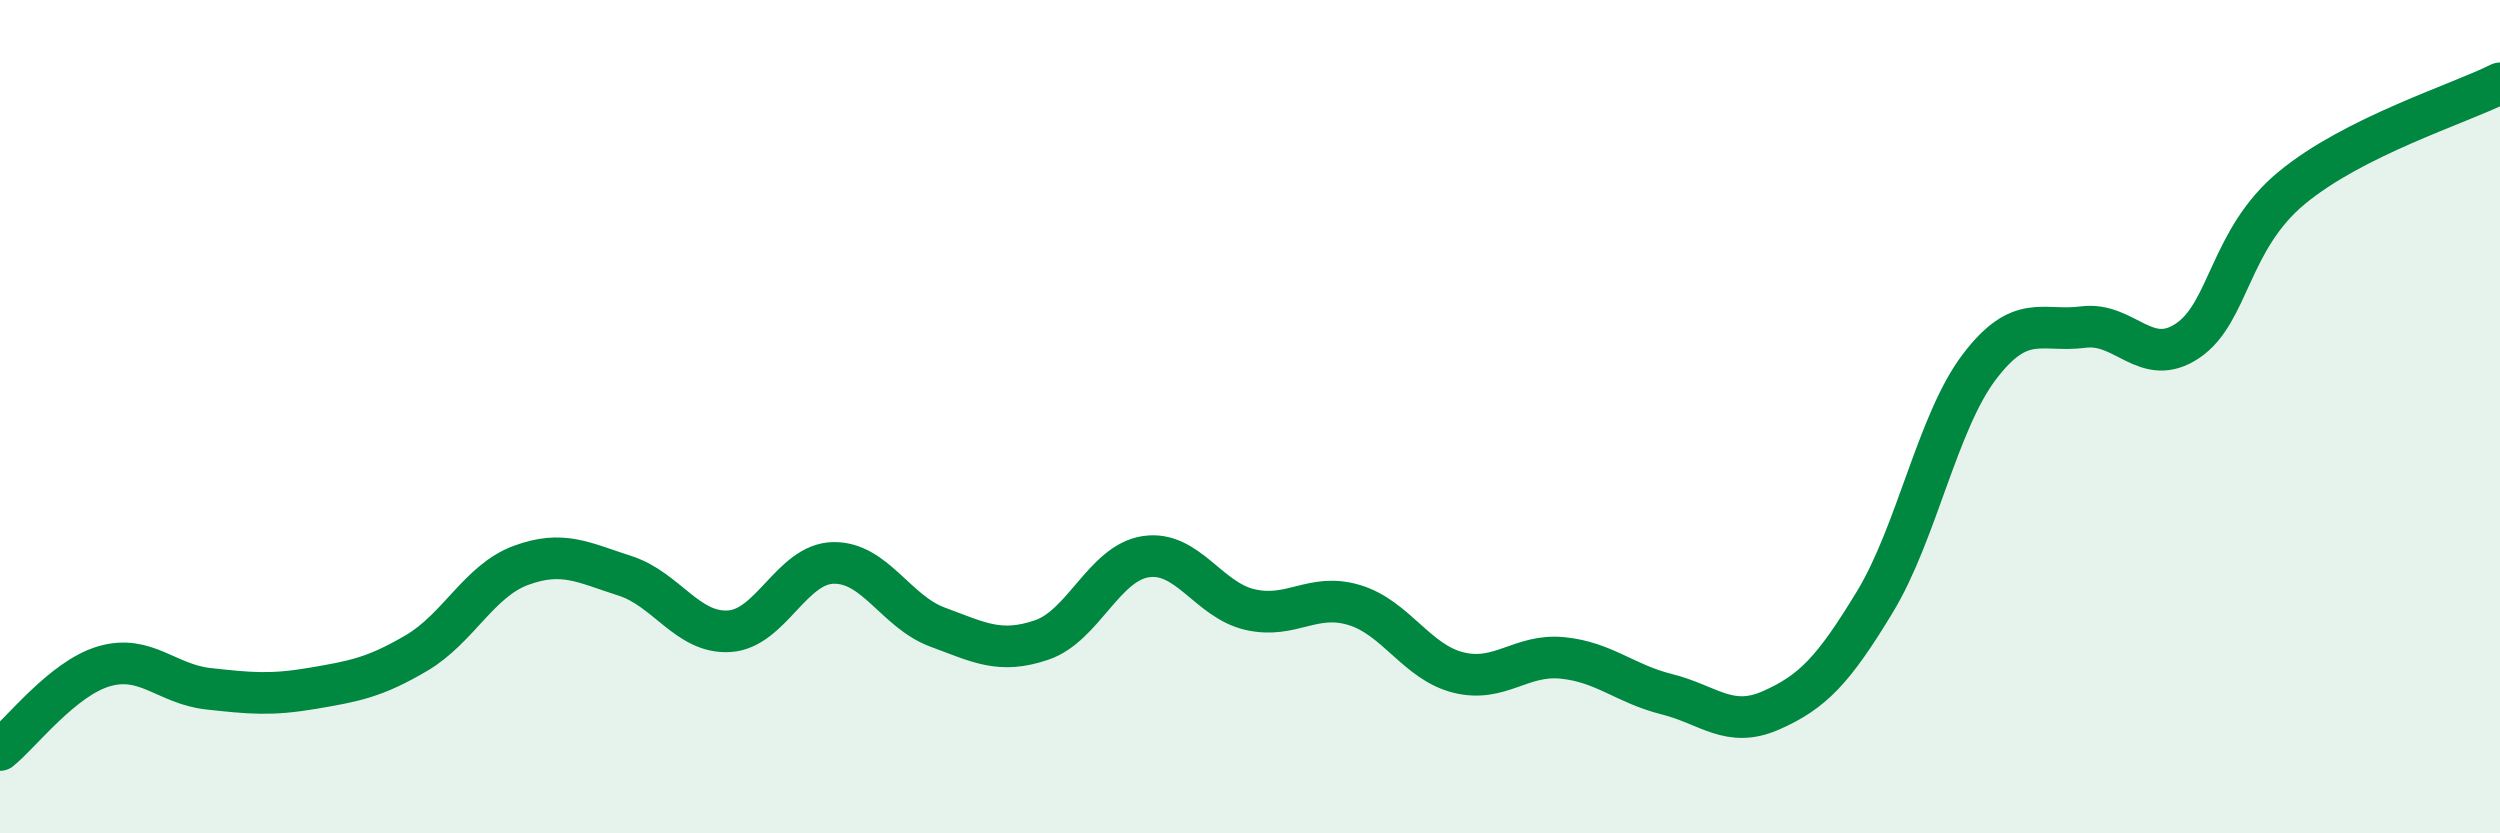
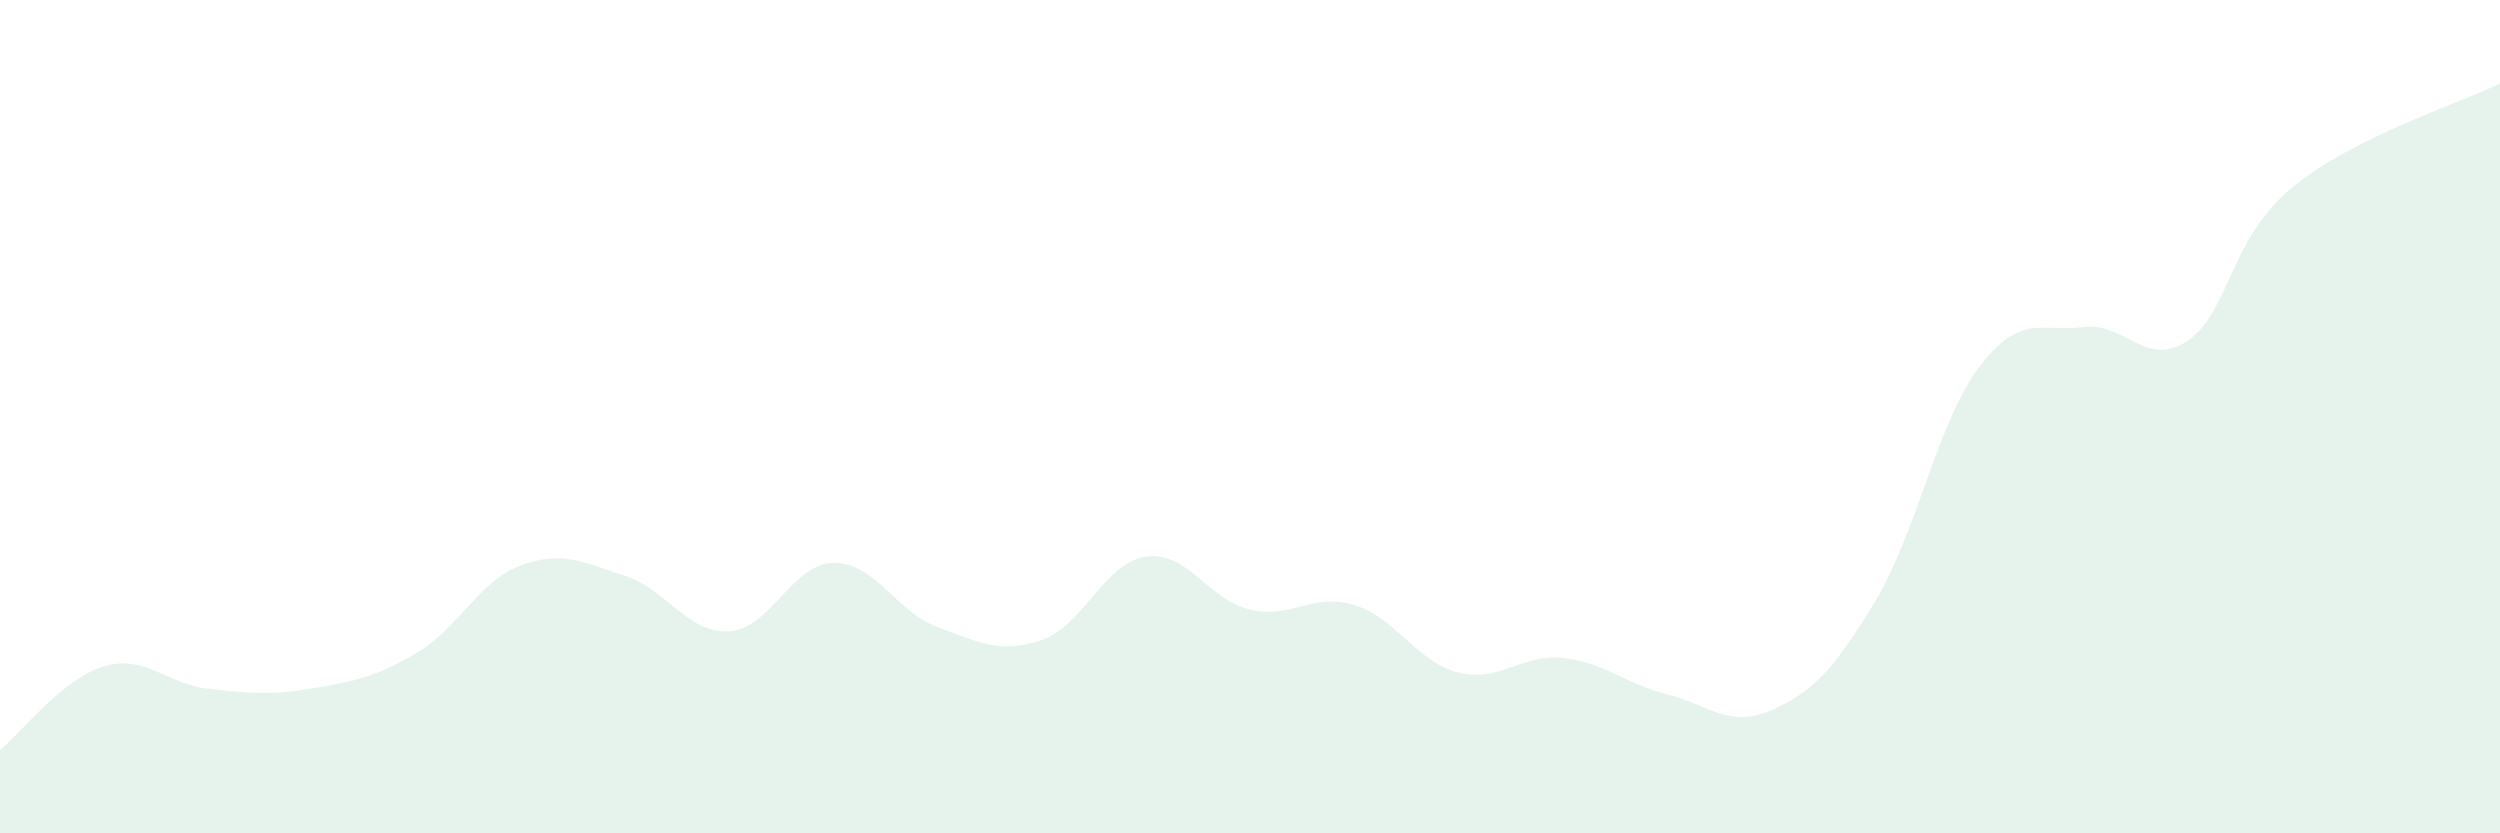
<svg xmlns="http://www.w3.org/2000/svg" width="60" height="20" viewBox="0 0 60 20">
  <path d="M 0,18 C 0.5,17.6 1.5,16.28 2.5,15.99 C 3.5,15.7 4,16.42 5,16.53 C 6,16.64 6.5,16.69 7.5,16.52 C 8.5,16.35 9,16.26 10,15.67 C 11,15.08 11.5,13.94 12.5,13.57 C 13.5,13.2 14,13.5 15,13.82 C 16,14.14 16.5,15.21 17.5,15.15 C 18.5,15.09 19,13.53 20,13.51 C 21,13.49 21.5,14.68 22.5,15.05 C 23.5,15.42 24,15.7 25,15.36 C 26,15.02 26.5,13.51 27.5,13.36 C 28.5,13.21 29,14.4 30,14.63 C 31,14.86 31.5,14.22 32.5,14.52 C 33.5,14.82 34,15.89 35,16.14 C 36,16.39 36.5,15.69 37.5,15.79 C 38.5,15.89 39,16.41 40,16.66 C 41,16.91 41.5,17.49 42.5,17.05 C 43.5,16.61 44,16.09 45,14.44 C 46,12.79 46.5,10.13 47.5,8.81 C 48.5,7.49 49,7.98 50,7.85 C 51,7.72 51.5,8.85 52.5,8.18 C 53.5,7.51 53.5,5.75 55,4.51 C 56.5,3.27 59,2.5 60,2L60 20L0 20Z" fill="#008740" opacity="0.1" stroke-linecap="round" stroke-linejoin="round" />
-   <path d="M 0,18 C 0.5,17.6 1.5,16.28 2.5,15.99 C 3.5,15.7 4,16.42 5,16.53 C 6,16.64 6.5,16.69 7.5,16.52 C 8.5,16.35 9,16.26 10,15.67 C 11,15.08 11.5,13.94 12.5,13.57 C 13.5,13.2 14,13.5 15,13.82 C 16,14.14 16.5,15.21 17.5,15.15 C 18.5,15.09 19,13.53 20,13.51 C 21,13.49 21.5,14.68 22.5,15.05 C 23.5,15.42 24,15.7 25,15.36 C 26,15.02 26.5,13.51 27.5,13.36 C 28.5,13.21 29,14.4 30,14.63 C 31,14.86 31.5,14.22 32.5,14.52 C 33.5,14.82 34,15.89 35,16.14 C 36,16.39 36.5,15.69 37.5,15.79 C 38.5,15.89 39,16.41 40,16.66 C 41,16.91 41.5,17.49 42.5,17.05 C 43.5,16.61 44,16.09 45,14.44 C 46,12.79 46.5,10.13 47.5,8.81 C 48.5,7.49 49,7.98 50,7.85 C 51,7.72 51.5,8.85 52.5,8.18 C 53.5,7.51 53.5,5.75 55,4.51 C 56.5,3.27 59,2.5 60,2" stroke="#008740" stroke-width="1" fill="none" stroke-linecap="round" stroke-linejoin="round" />
</svg>